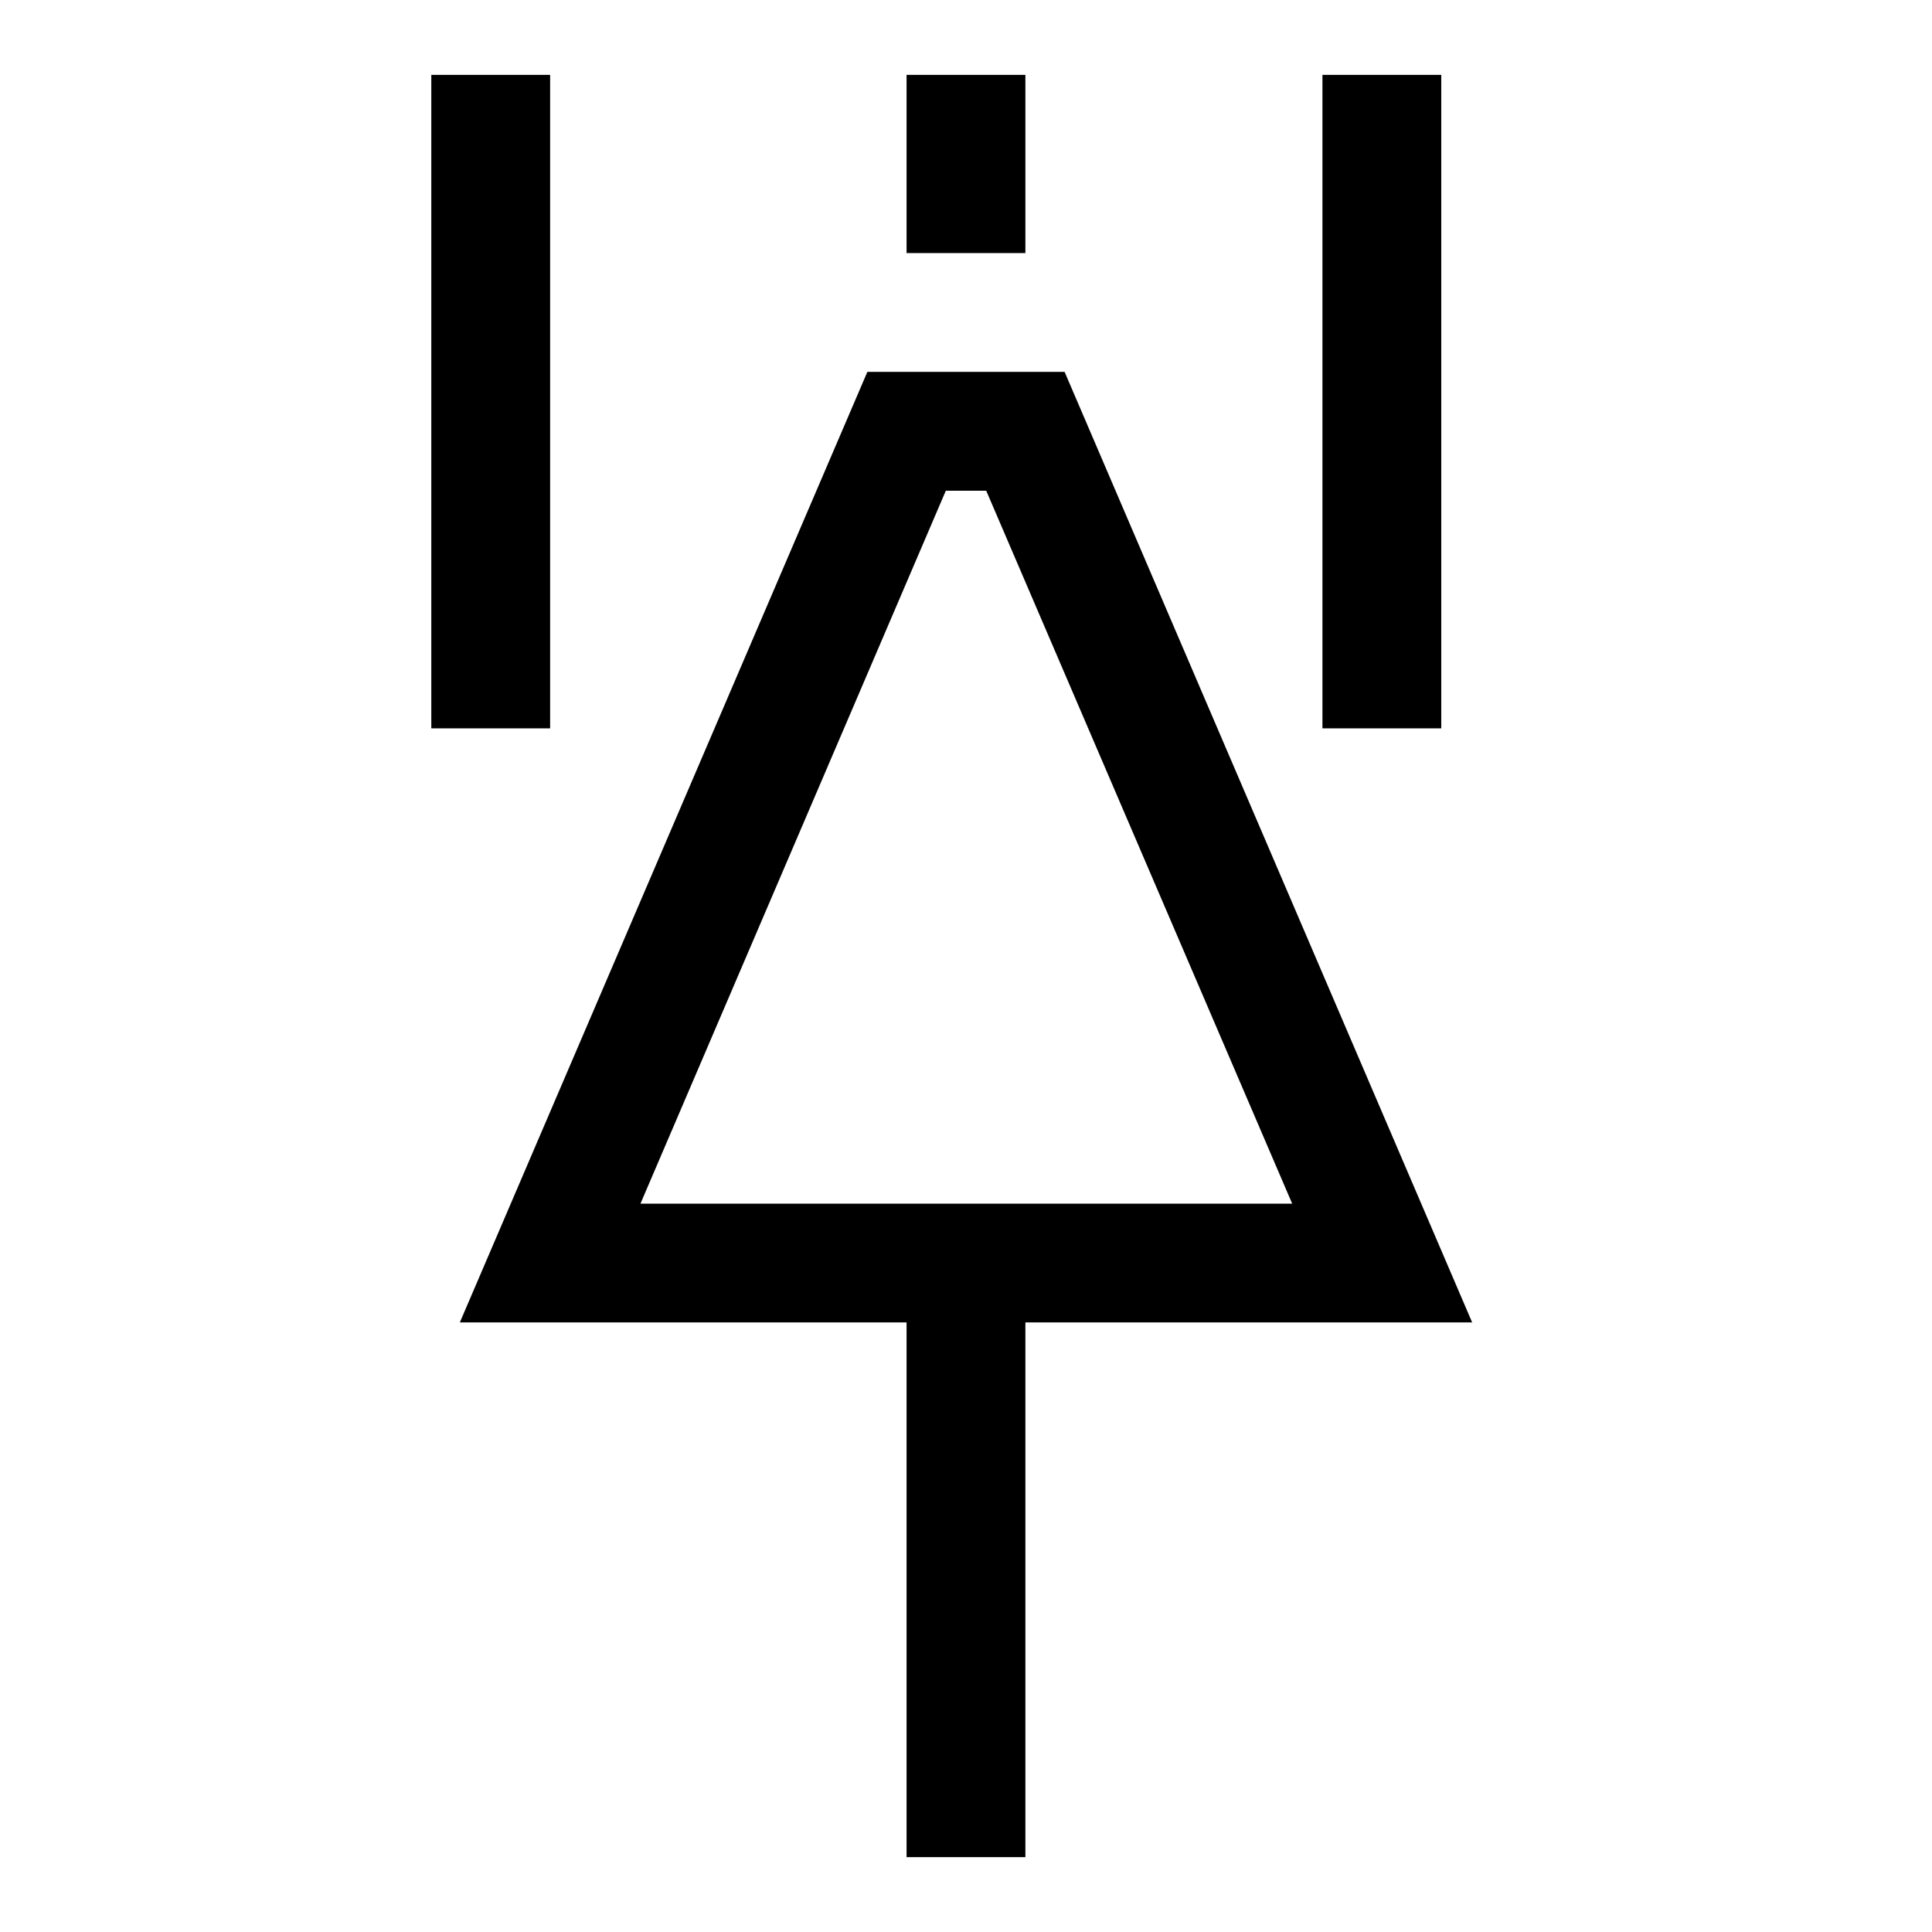
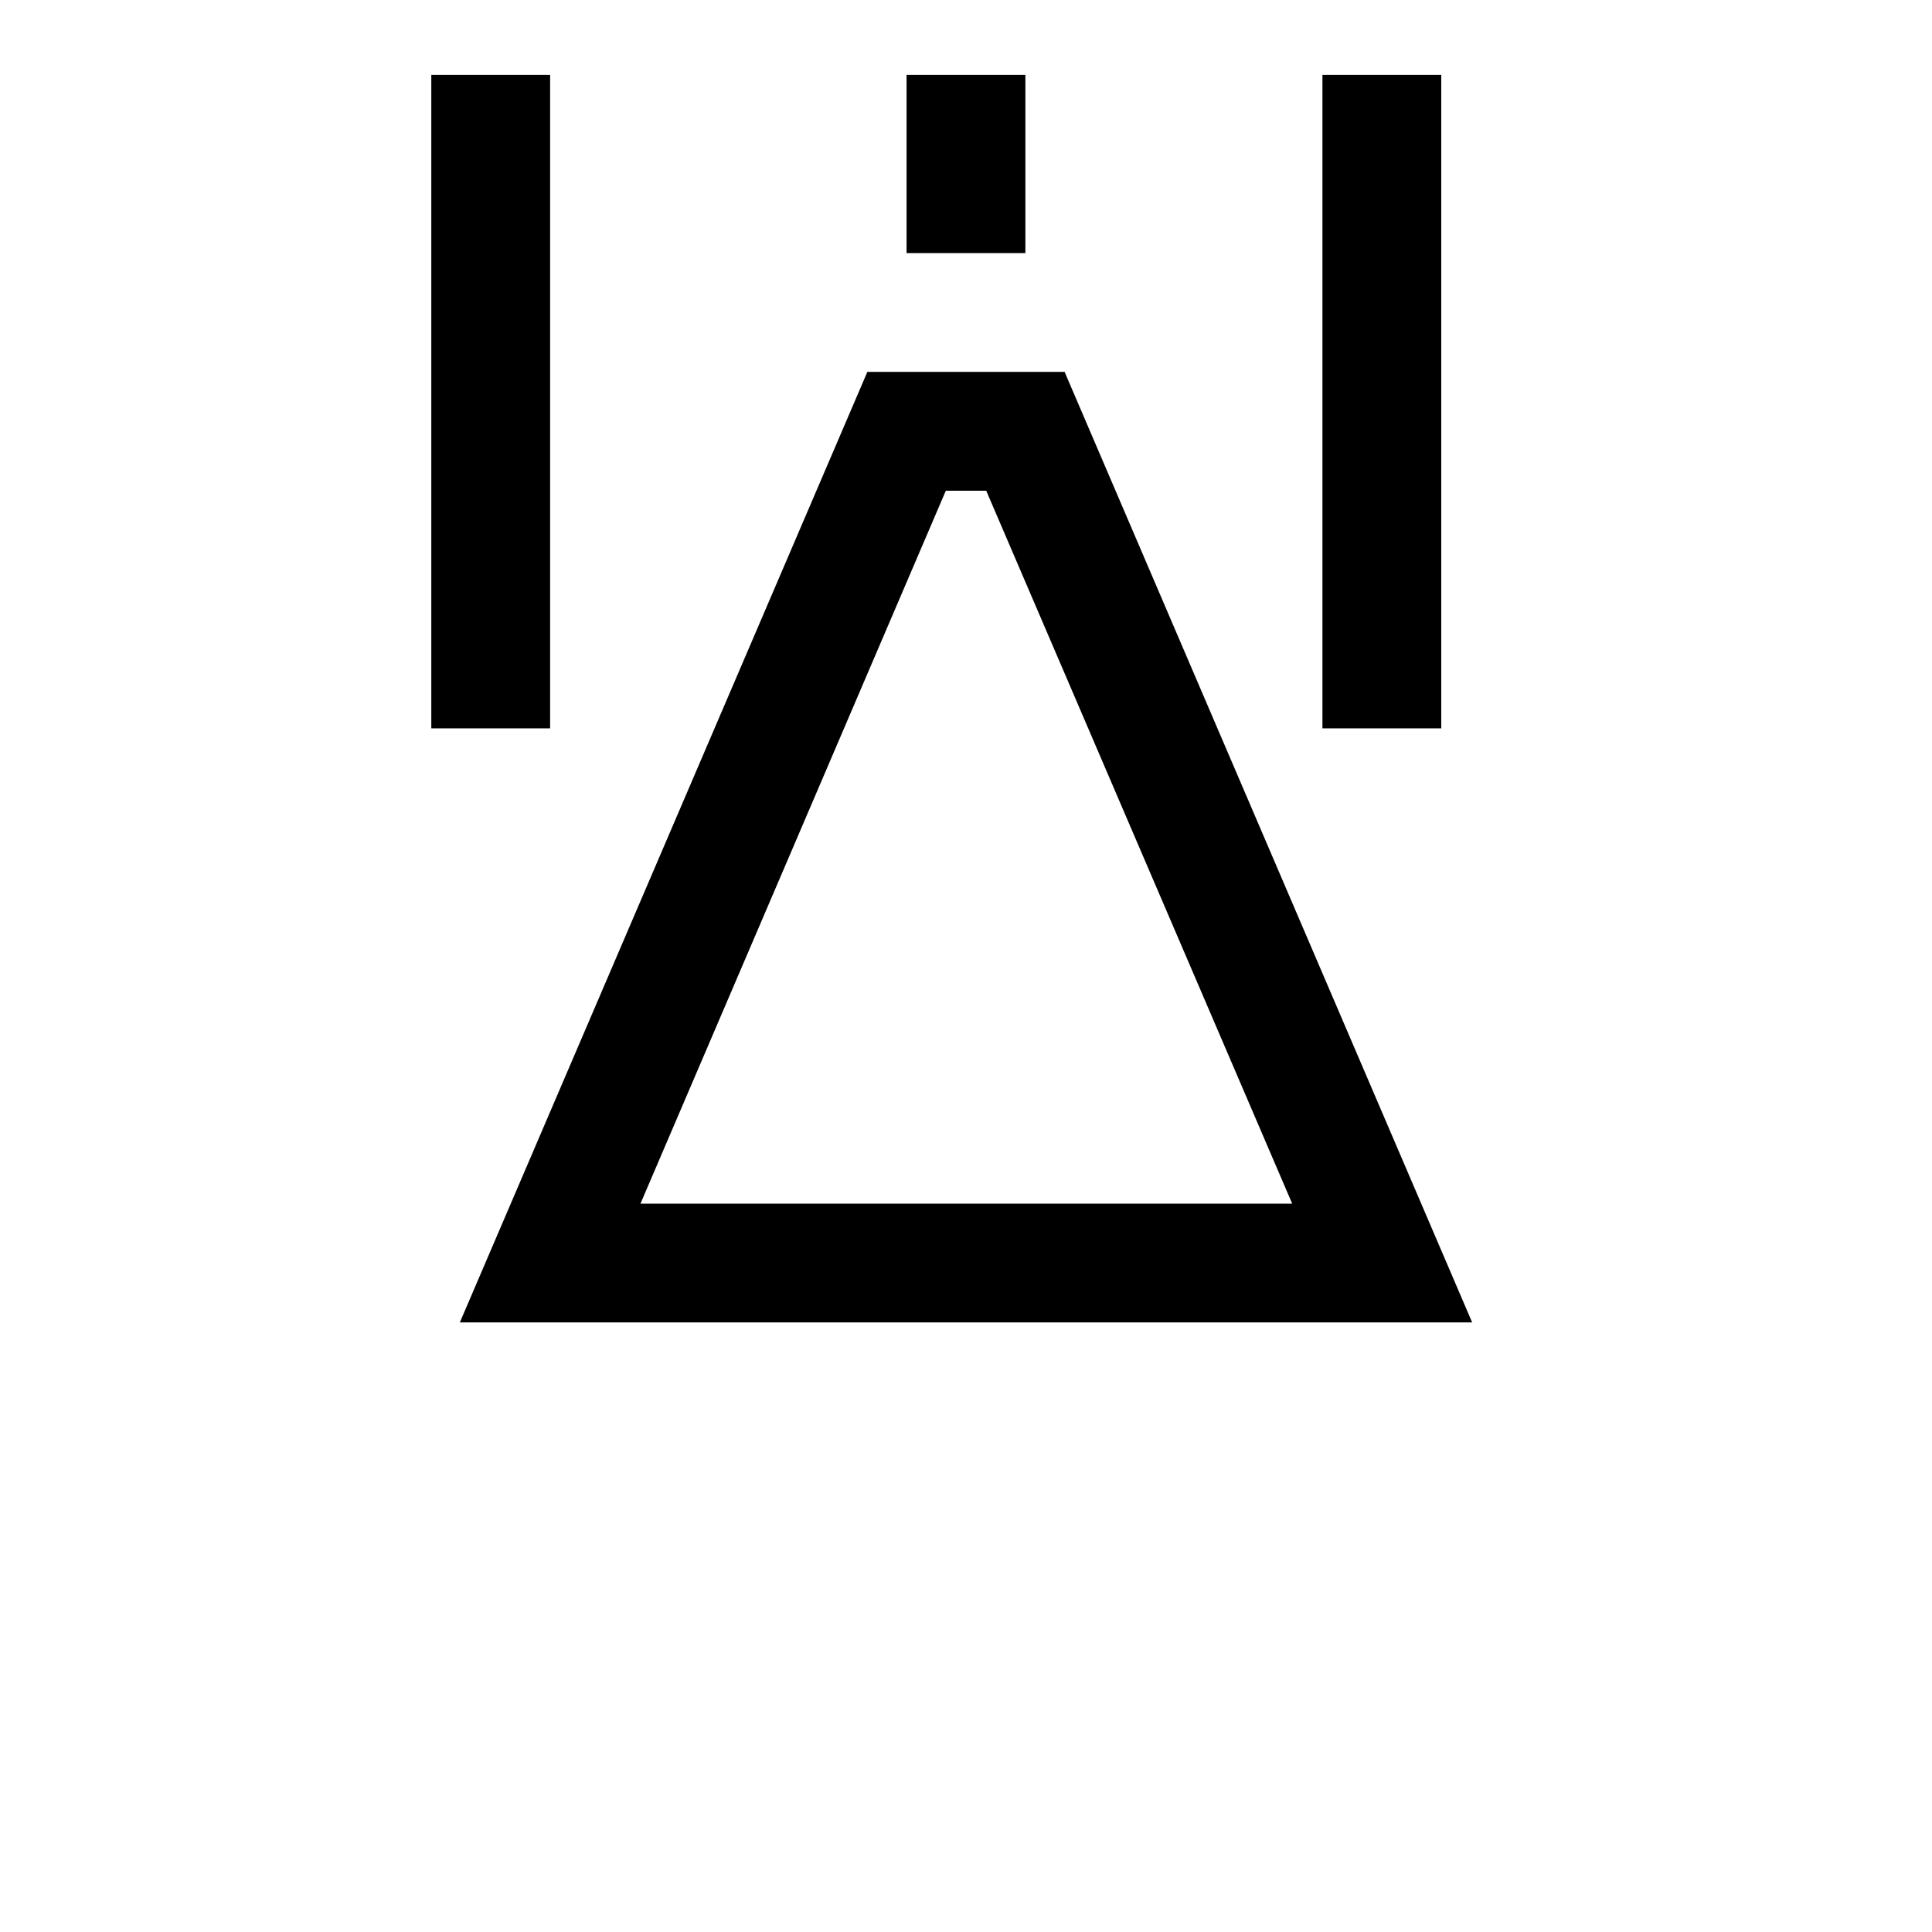
<svg xmlns="http://www.w3.org/2000/svg" fill="#000000" width="800px" height="800px" version="1.1" viewBox="144 144 512 512">
  <g>
    <path d="m534.14 494.46h-268.28l108-251.91h52.27zm-220.41-31.484h172.71l-81.082-188.93h-10.707z" />
-     <path d="m384.25 478.72h31.488v157.44h-31.488z" />
    <path d="m384.25 163.84h31.488v47.23h-31.488z" />
    <path d="m494.46 163.84h31.488v173.18h-31.488z" />
-     <path d="m258.3 163.84h31.488v173.18h-31.488z" />
+     <path d="m258.3 163.84h31.488v173.18h-31.488" />
  </g>
</svg>